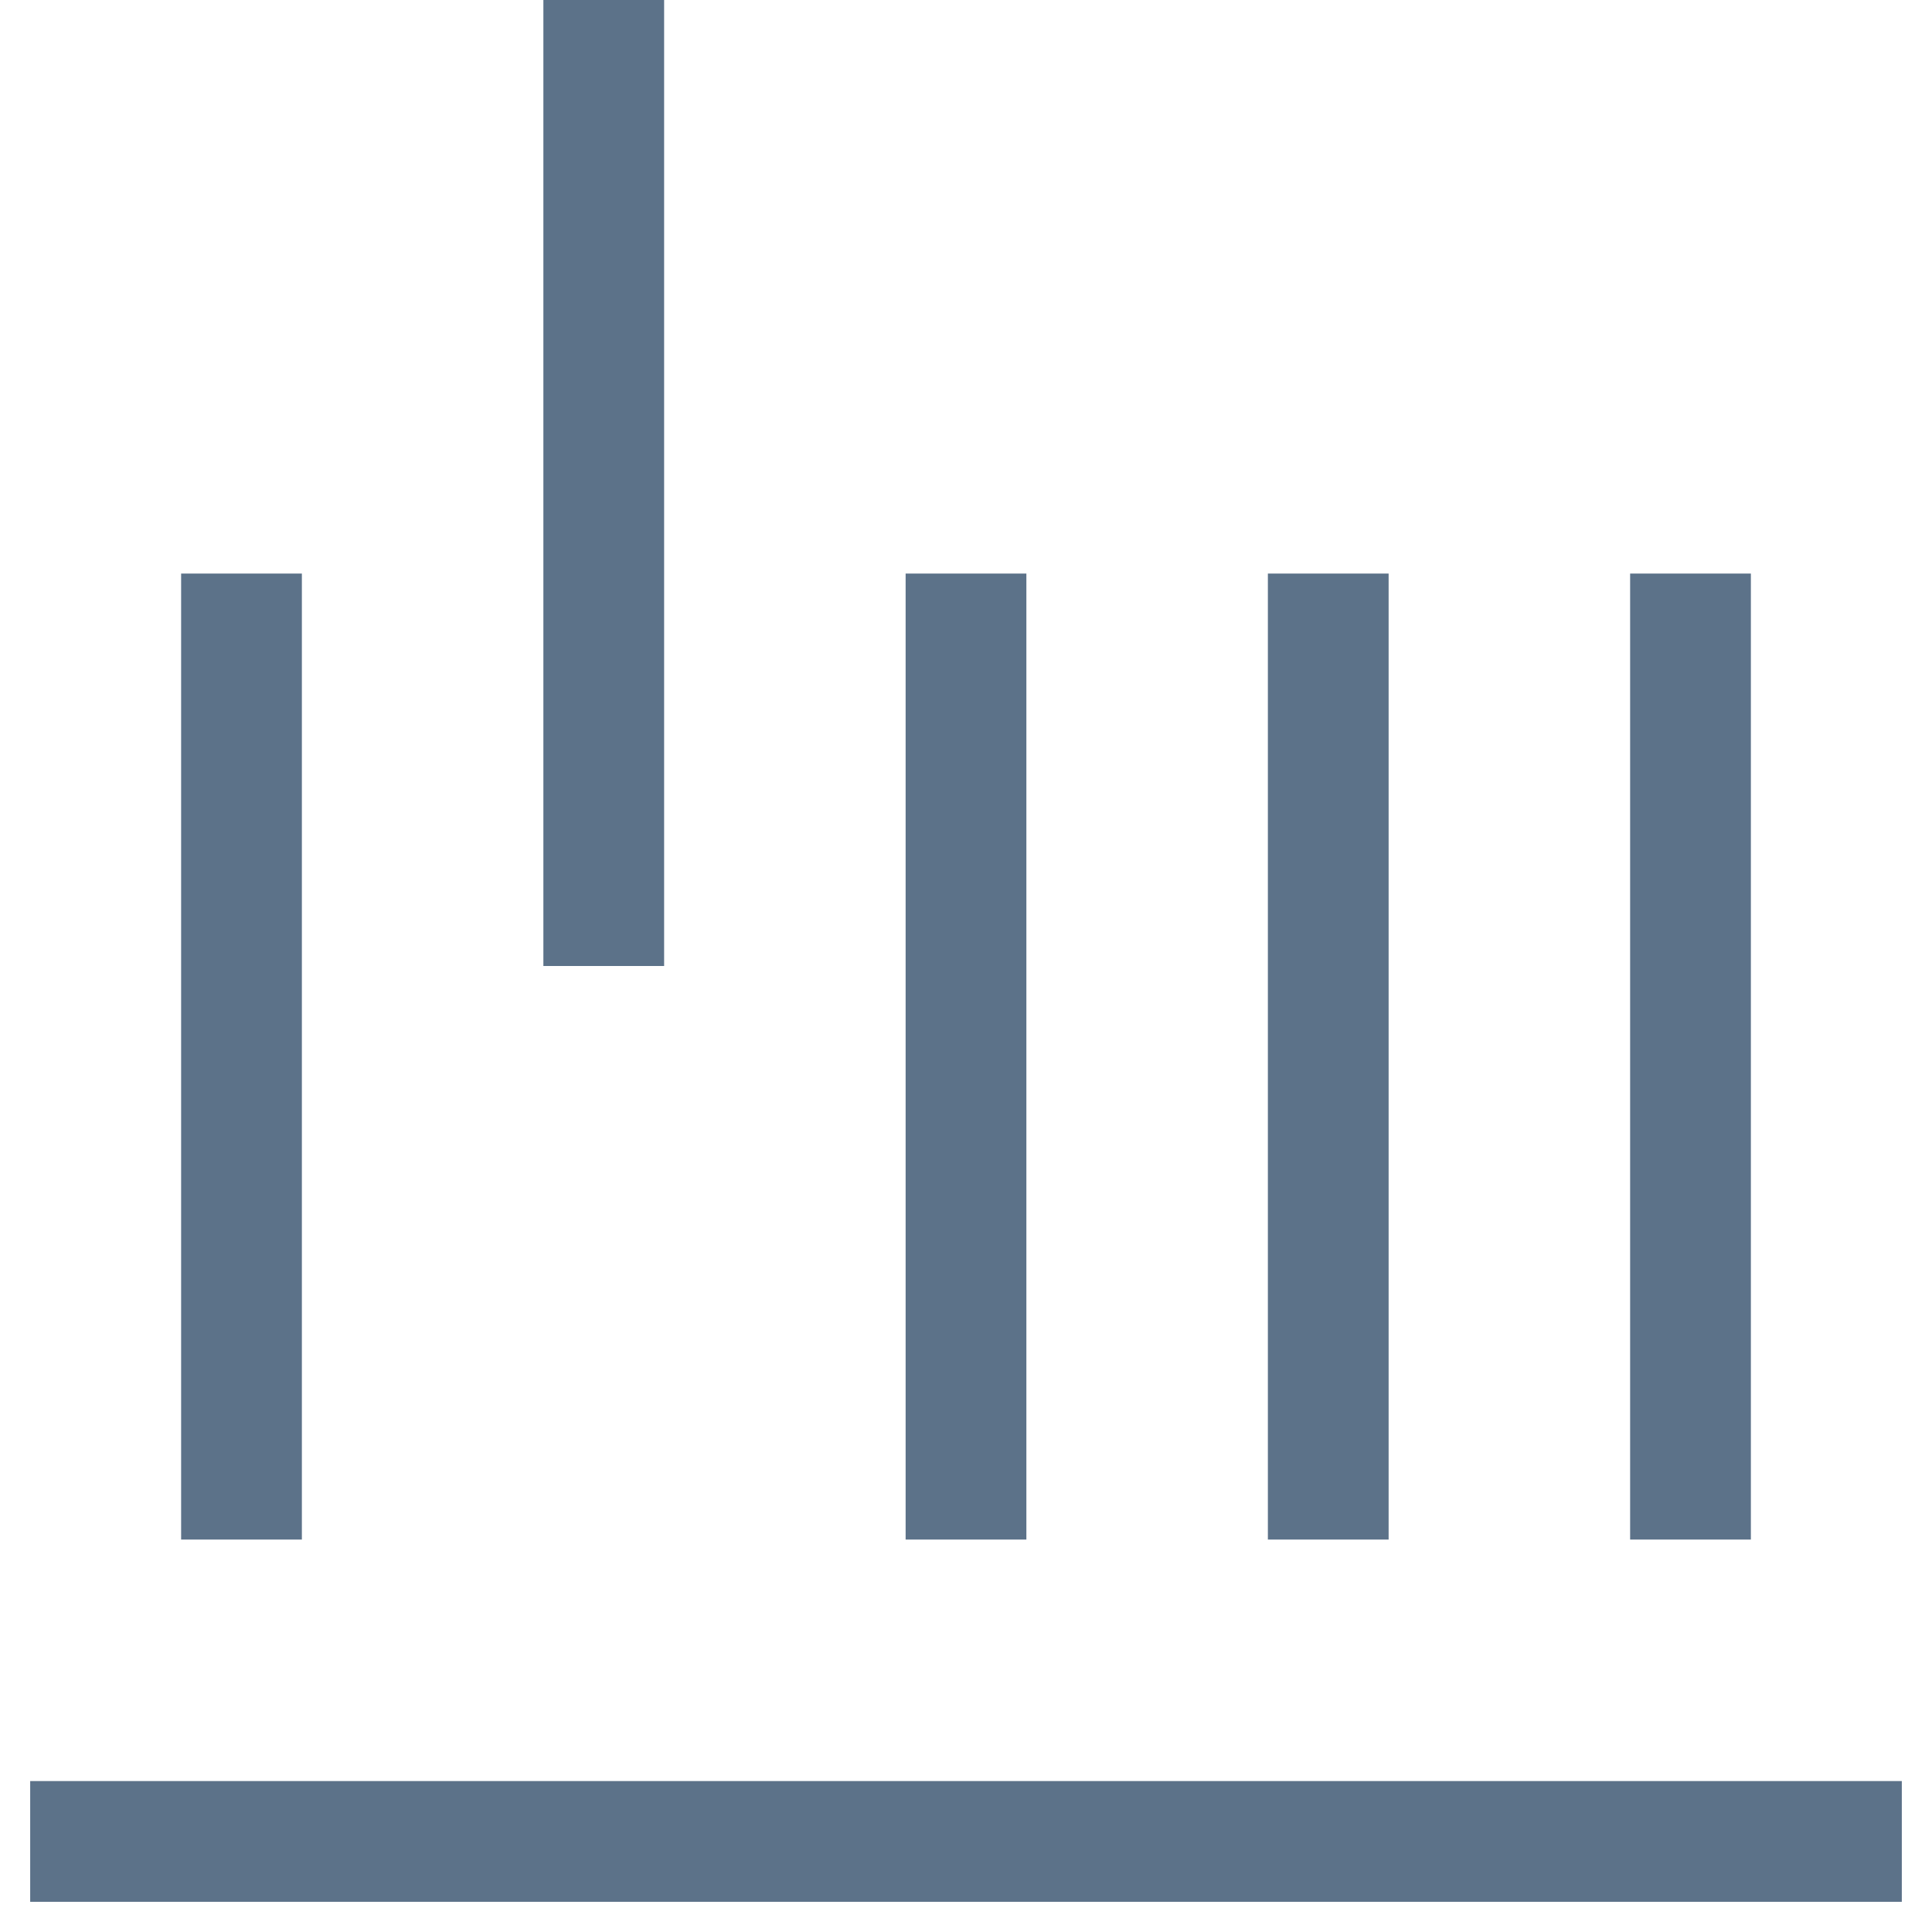
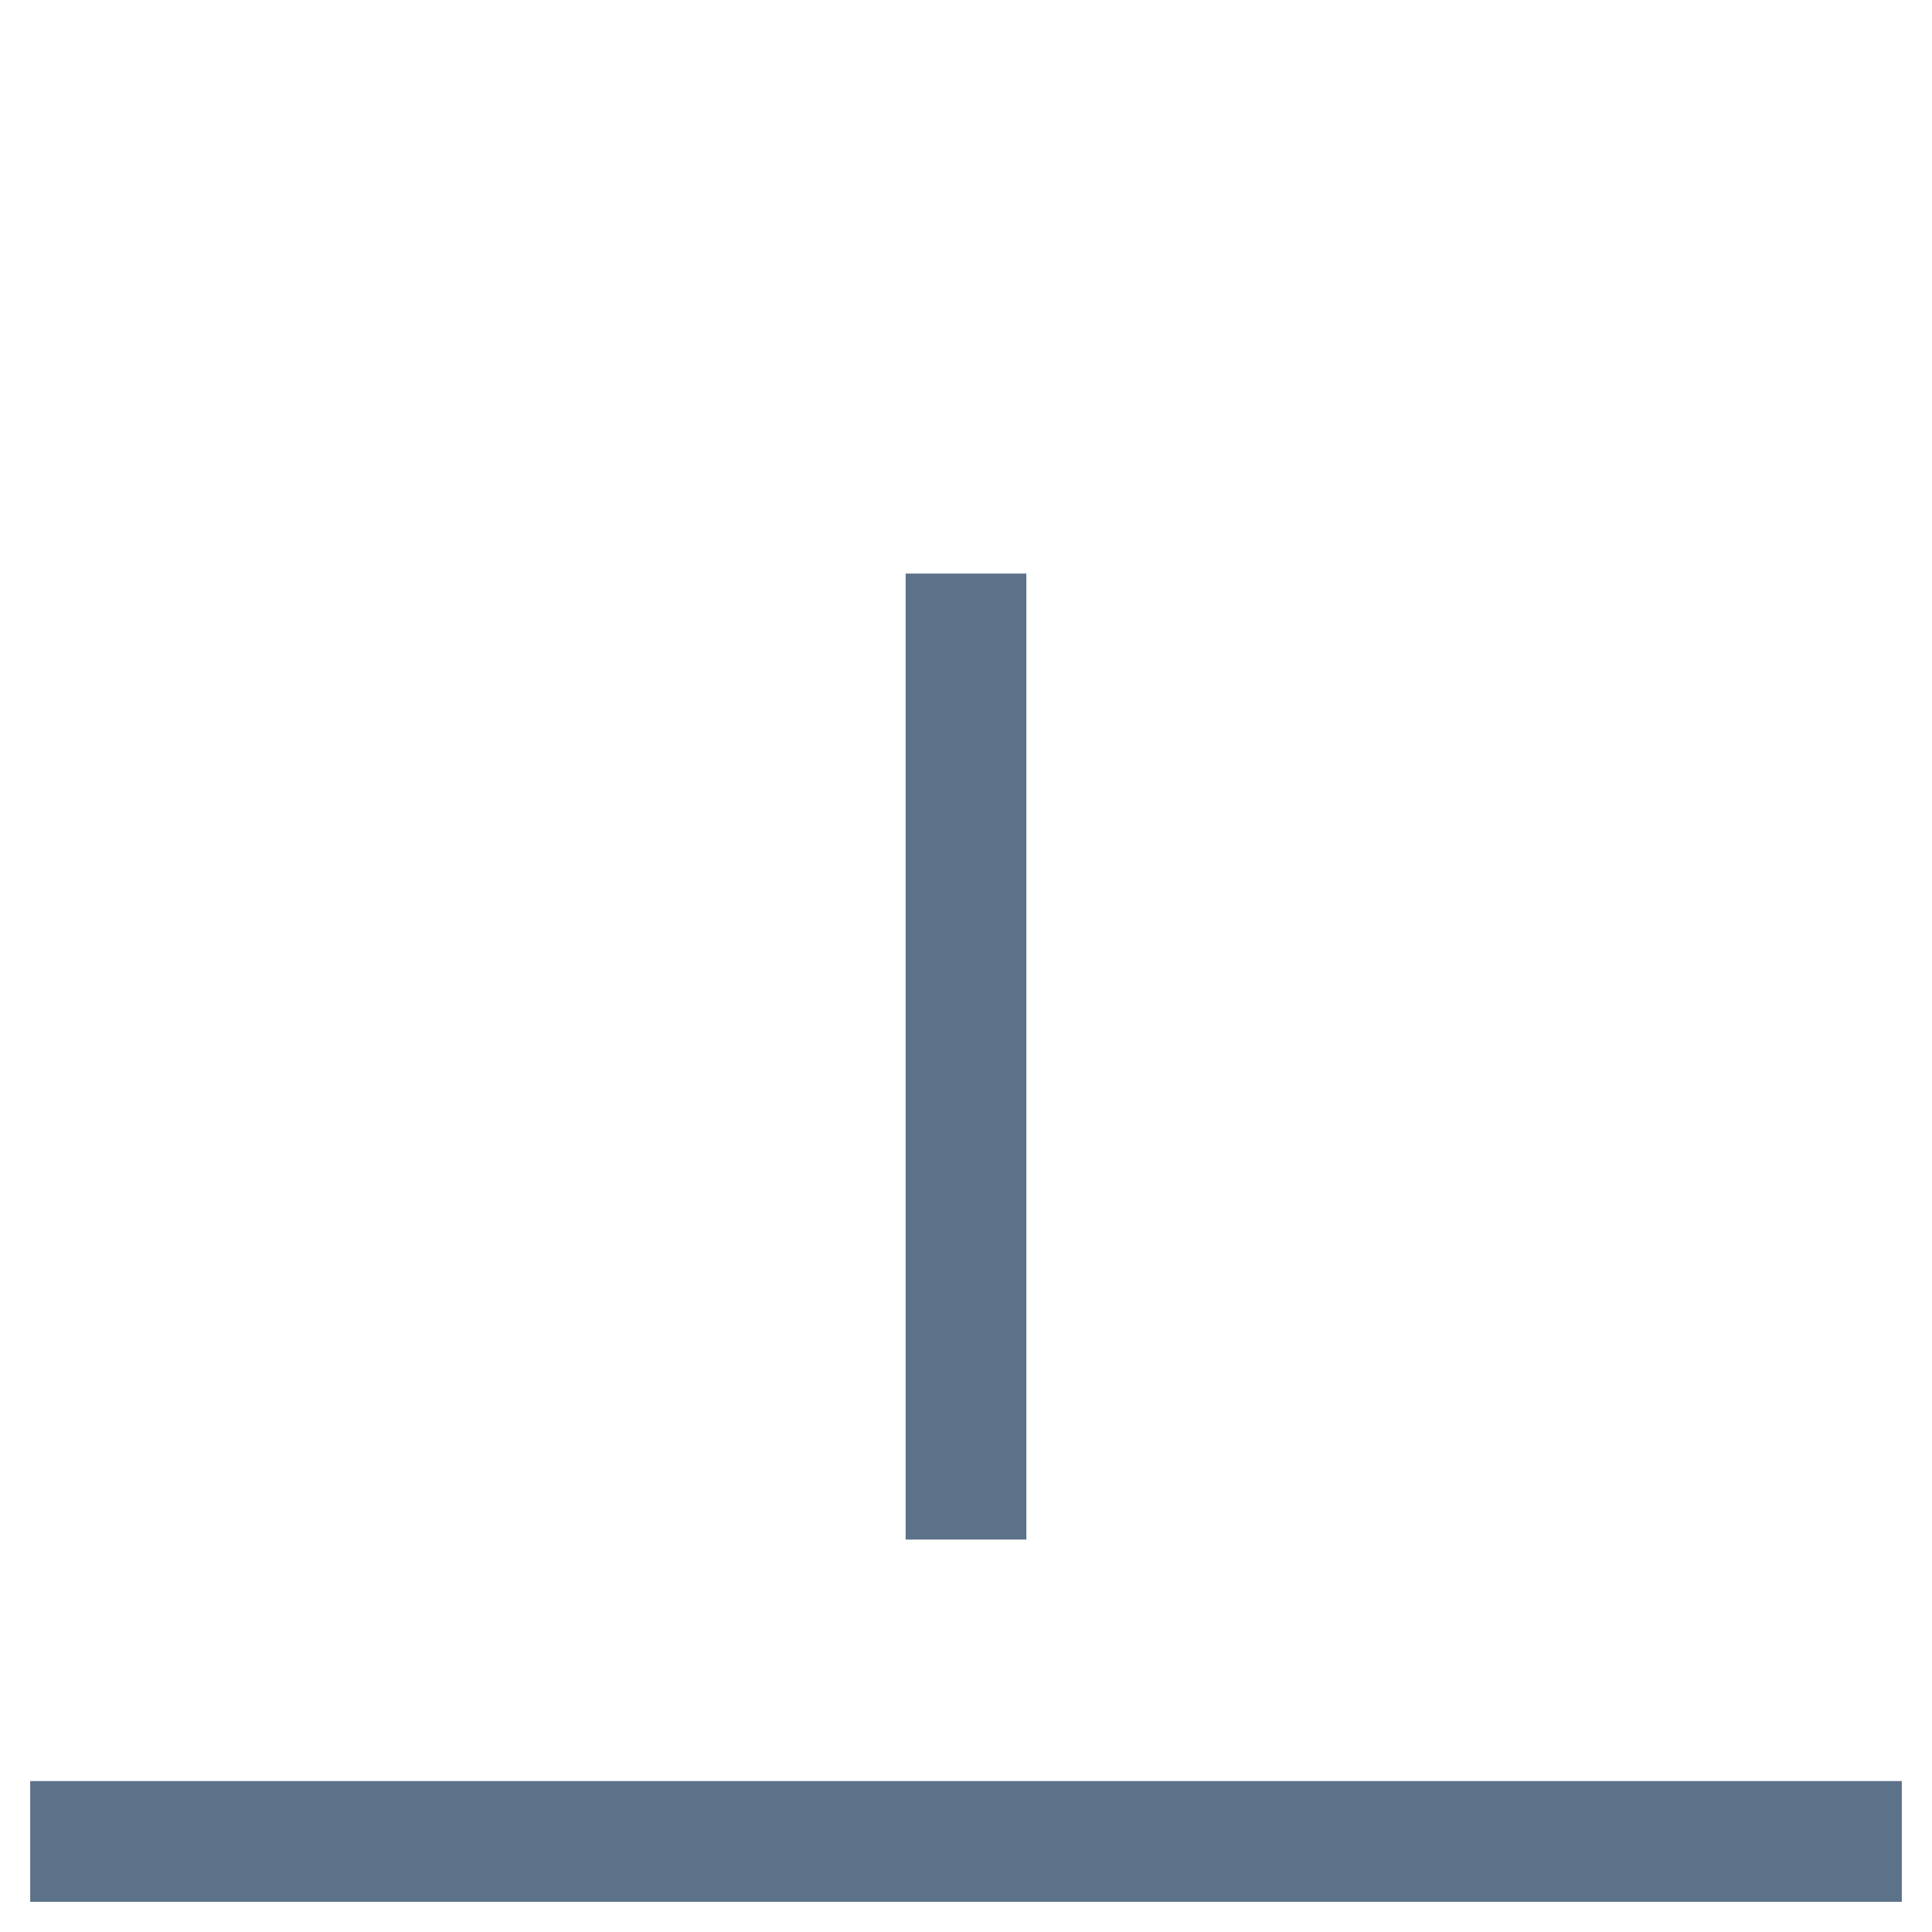
<svg xmlns="http://www.w3.org/2000/svg" width="32" height="32" viewBox="0 0 32 32" fill="none">
-   <path d="M4 9.5V25.5" stroke="#5C7289" stroke-width="2" />
-   <path d="M10 0V16" stroke="#5C7289" stroke-width="2" />
  <path d="M16 9.5V25.5" stroke="#5C7289" stroke-width="2" />
-   <path d="M22 9.5V25.5" stroke="#5C7289" stroke-width="2" />
-   <path d="M28 9.5V25.5" stroke="#5C7289" stroke-width="2" />
  <path d="M1.5 30.5H30.5" stroke="#5C7289" stroke-width="2" stroke-linecap="square" />
</svg>